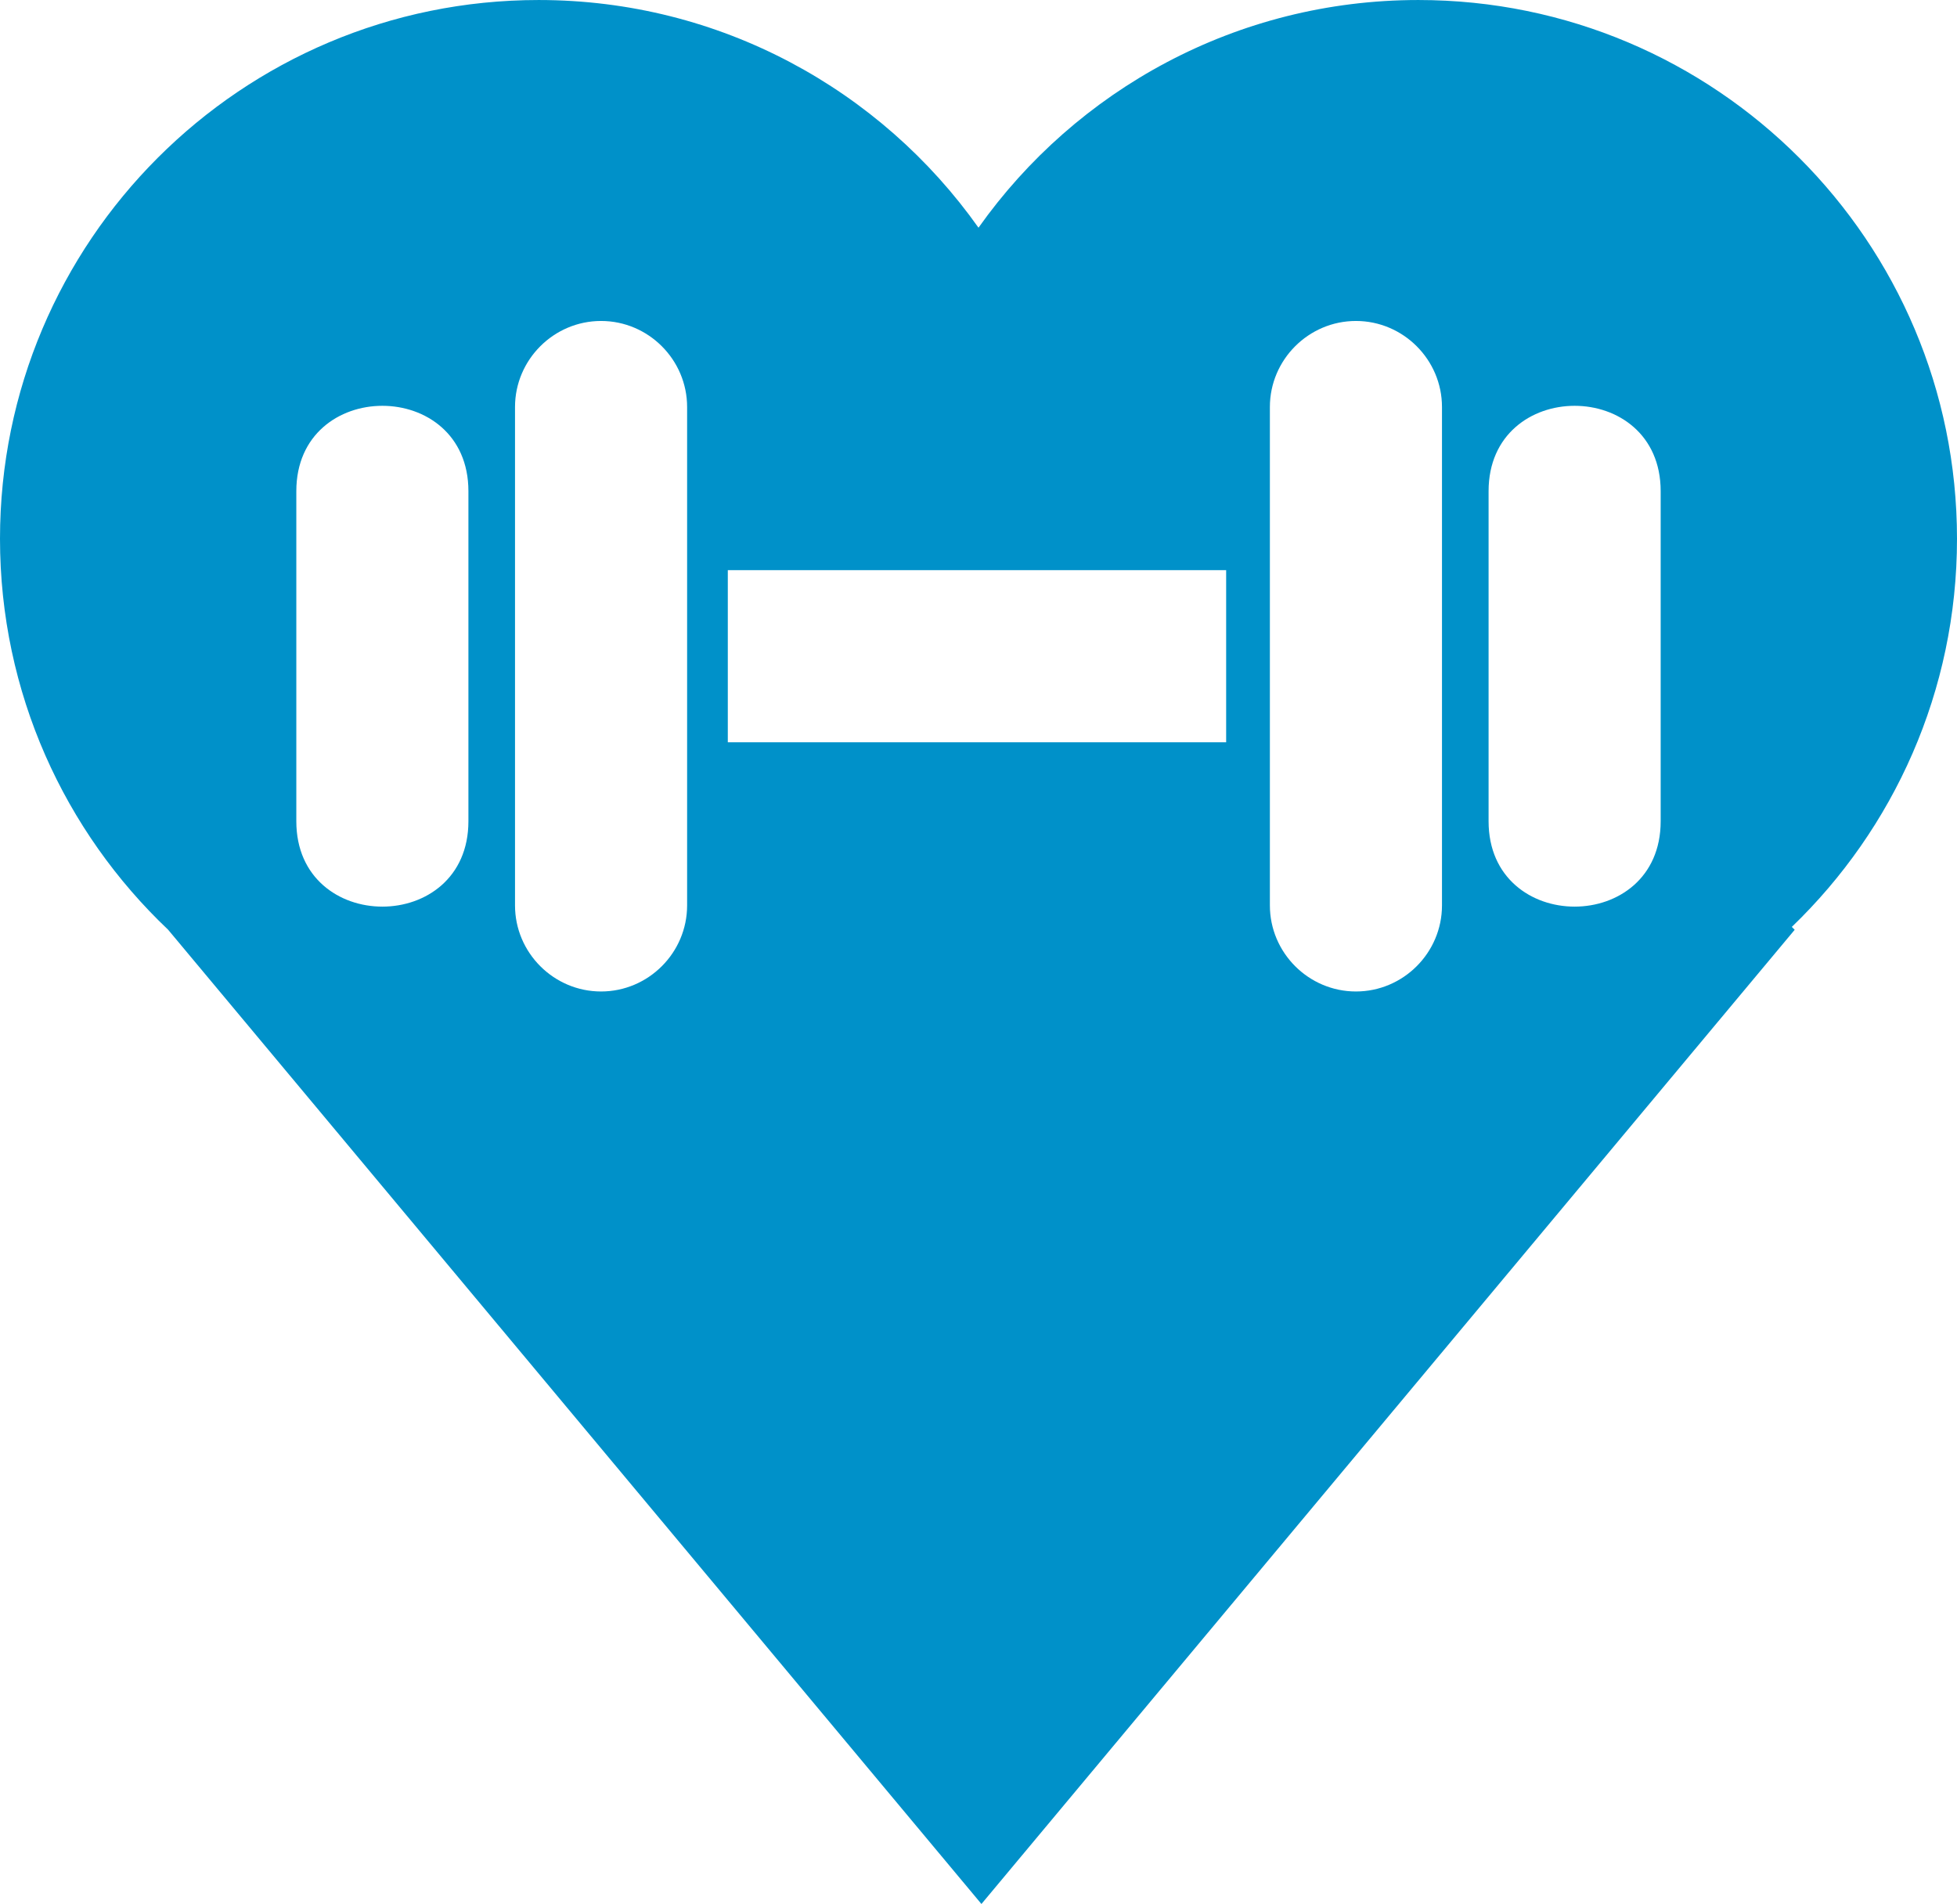
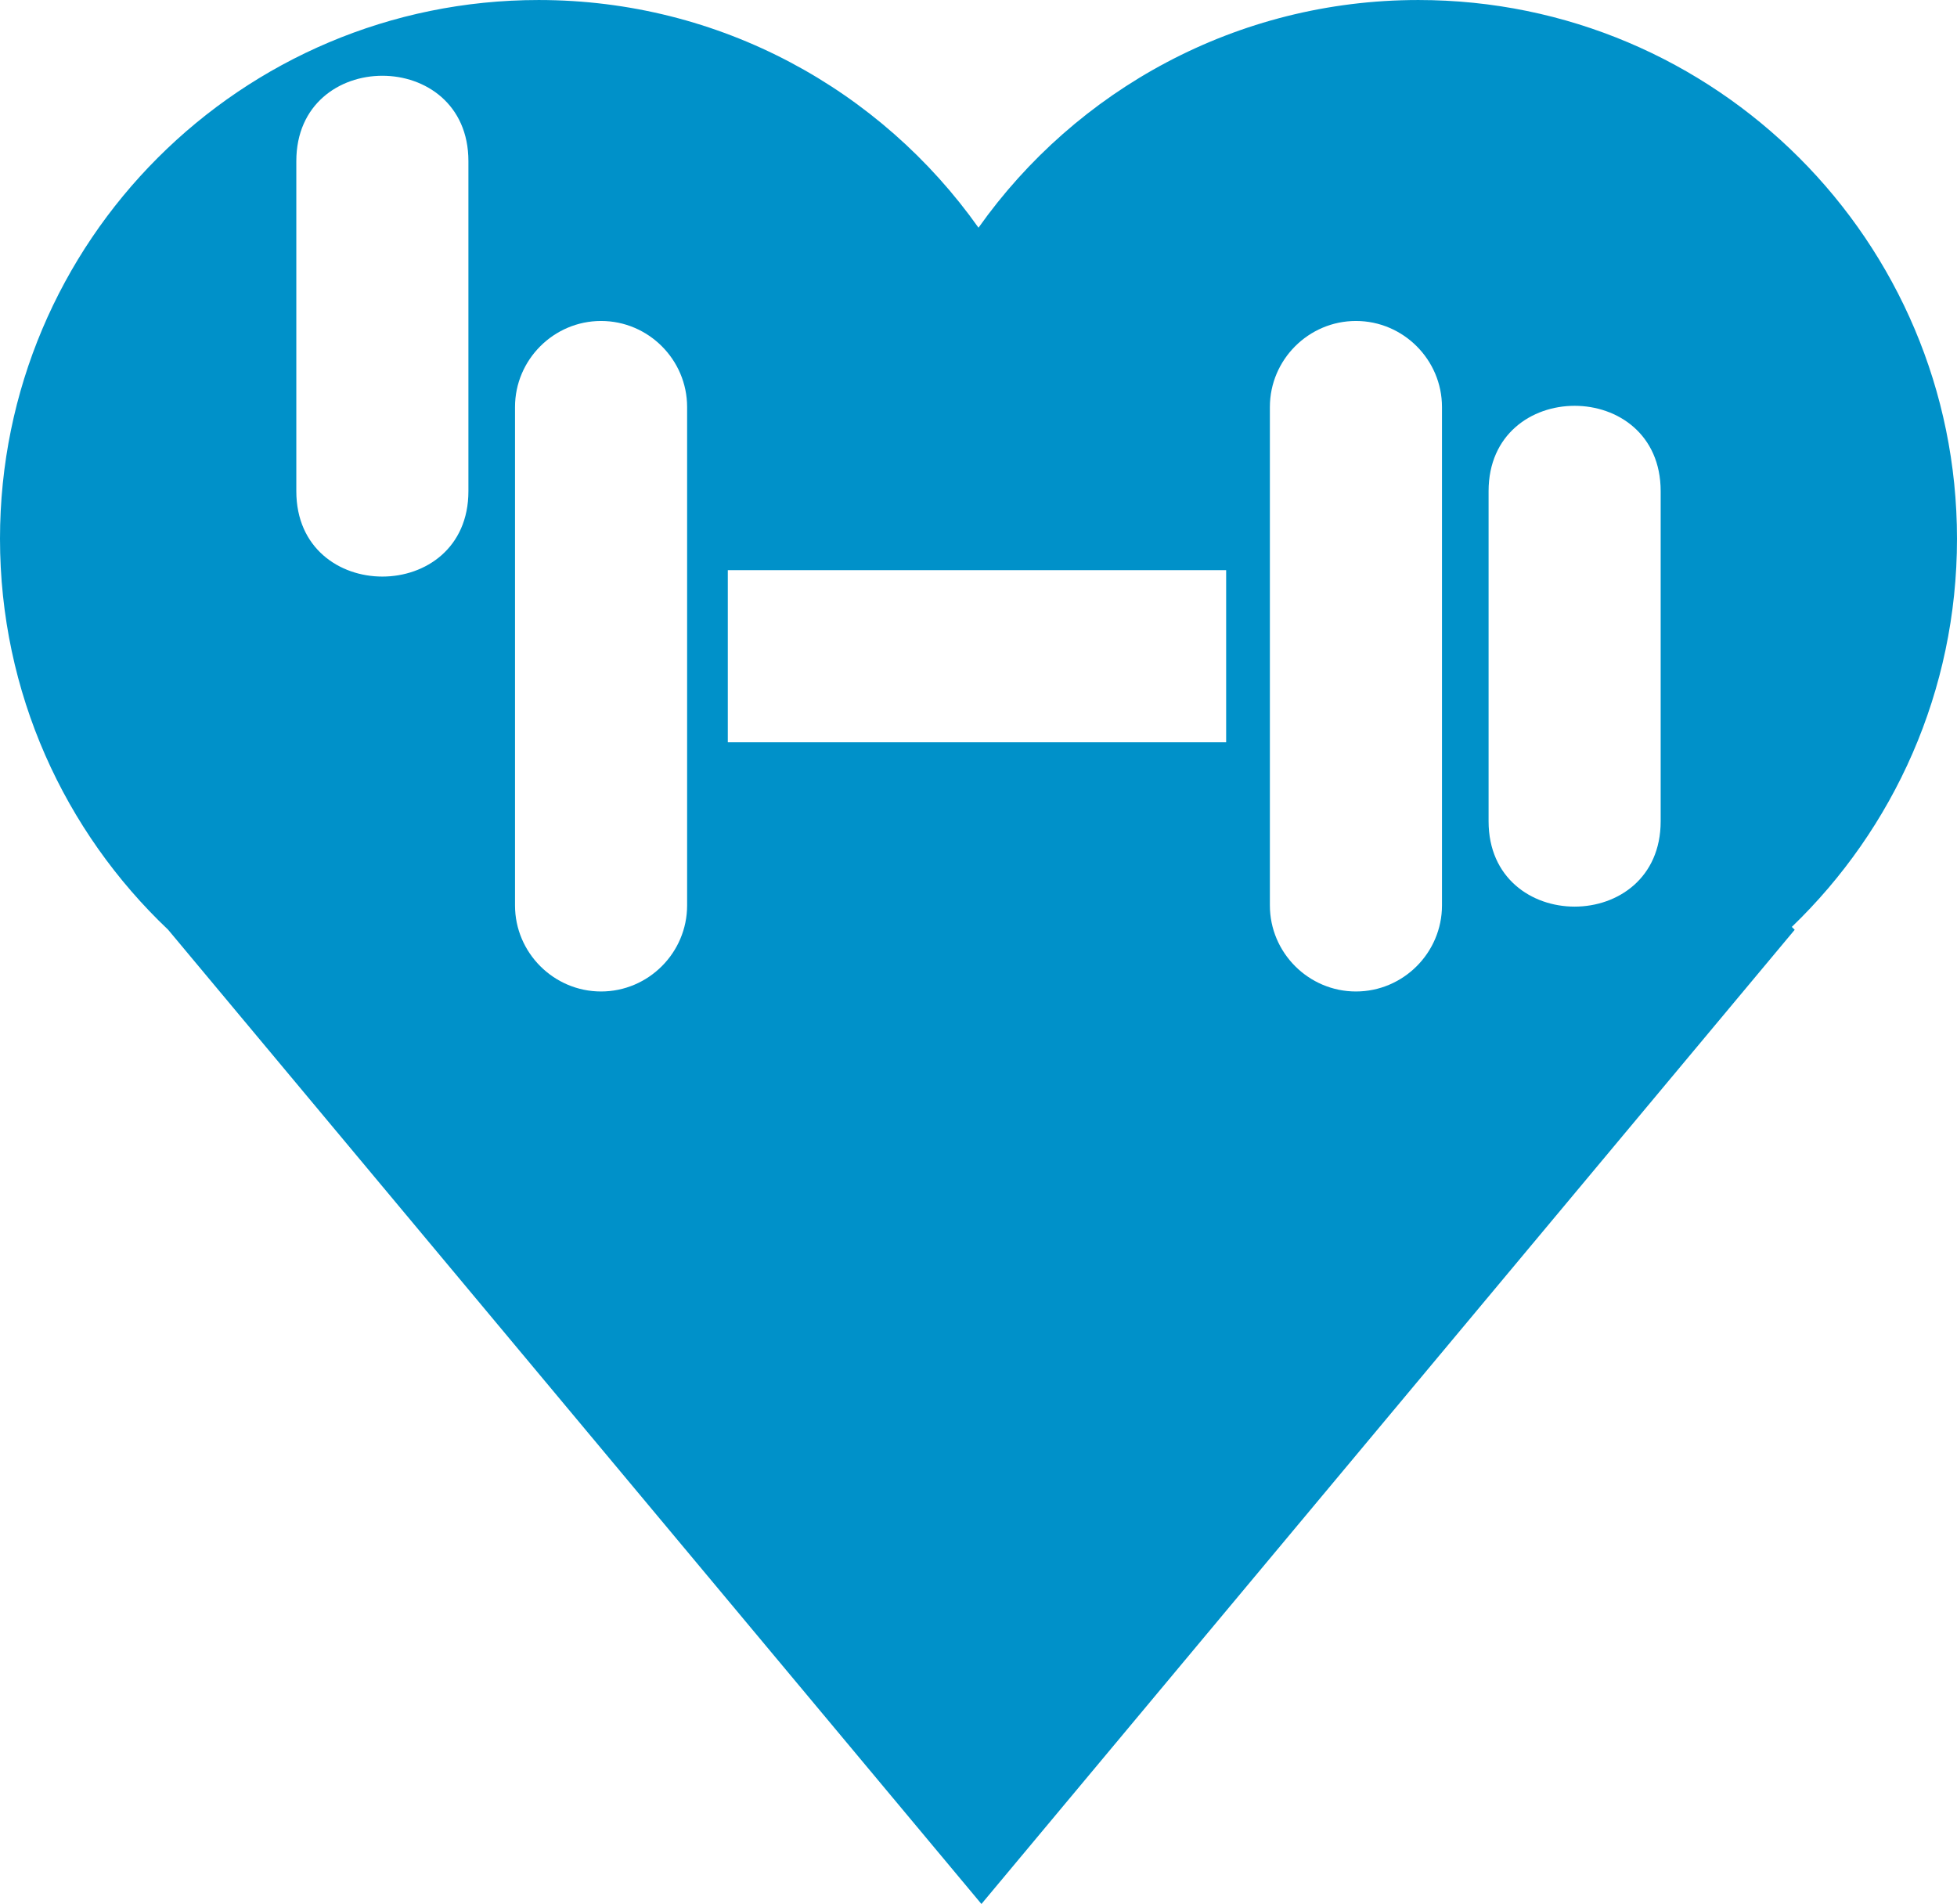
<svg xmlns="http://www.w3.org/2000/svg" xml:space="preserve" width="30mm" height="29.184mm" version="1.1" style="shape-rendering:geometricPrecision; text-rendering:geometricPrecision; image-rendering:optimizeQuality; fill-rule:evenodd; clip-rule:evenodd" viewBox="0 0 2999.98 2918.34">
  <defs>
    <style type="text/css">
   
    .fil0 {fill:#0091C9}
   
  </style>
  </defs>
  <g id="Capa_x0020_1">
-     <path class="fil0" d="M825.72 0c278.45,0 524.7,137.83 674.27,348.99 149.56,-211.16 395.81,-348.99 674.27,-348.99 456.03,0 825.72,369.7 825.72,825.72 0,233.74 -97.14,444.77 -253.24,595l4.42 4.42 -1246.67 1493.2 -1246.67 -1493.2 0.02 0c-158.79,-150.49 -257.84,-363.38 -257.84,-599.42 0,-456.03 369.69,-825.72 825.72,-825.72zm95.66 491.95l0.03 0c72.54,0 131.9,59.36 131.9,131.89l0 763.93c0,72.54 -59.36,131.91 -131.9,131.91l-0.03 0c-72.53,0 -131.89,-59.37 -131.89,-131.91l0 -763.93c0,-72.53 59.36,-131.89 131.89,-131.89zm-203.33 260.91l0 505.89c0,174.5 -263.81,174.51 -263.81,0l0 -505.89c0,-174.5 263.81,-174.47 263.81,0zm1161.57 384.85l-763.93 0 0 -263.8 763.93 0 0 263.8zm198.96 -645.76l-0.03 0c-72.53,0 -131.89,59.36 -131.89,131.89l0 763.93c0,72.54 59.36,131.91 131.89,131.91l0.03 0c72.54,0 131.9,-59.37 131.9,-131.91l0 -763.93c0,-72.53 -59.36,-131.89 -131.9,-131.89zm203.34 260.91l0 505.89c0,174.5 263.8,174.51 263.8,0l0 -505.89c0,-174.5 -263.8,-174.47 -263.8,0z" />
+     <path class="fil0" d="M825.72 0c278.45,0 524.7,137.83 674.27,348.99 149.56,-211.16 395.81,-348.99 674.27,-348.99 456.03,0 825.72,369.7 825.72,825.72 0,233.74 -97.14,444.77 -253.24,595l4.42 4.42 -1246.67 1493.2 -1246.67 -1493.2 0.02 0c-158.79,-150.49 -257.84,-363.38 -257.84,-599.42 0,-456.03 369.69,-825.72 825.72,-825.72zm95.66 491.95l0.03 0c72.54,0 131.9,59.36 131.9,131.89l0 763.93c0,72.54 -59.36,131.91 -131.9,131.91l-0.03 0c-72.53,0 -131.89,-59.37 -131.89,-131.91l0 -763.93c0,-72.53 59.36,-131.89 131.89,-131.89zm-203.33 260.91c0,174.5 -263.81,174.51 -263.81,0l0 -505.89c0,-174.5 263.81,-174.47 263.81,0zm1161.57 384.85l-763.93 0 0 -263.8 763.93 0 0 263.8zm198.96 -645.76l-0.03 0c-72.53,0 -131.89,59.36 -131.89,131.89l0 763.93c0,72.54 59.36,131.91 131.89,131.91l0.03 0c72.54,0 131.9,-59.37 131.9,-131.91l0 -763.93c0,-72.53 -59.36,-131.89 -131.9,-131.89zm203.34 260.91l0 505.89c0,174.5 263.8,174.51 263.8,0l0 -505.89c0,-174.5 -263.8,-174.47 -263.8,0z" />
  </g>
</svg>